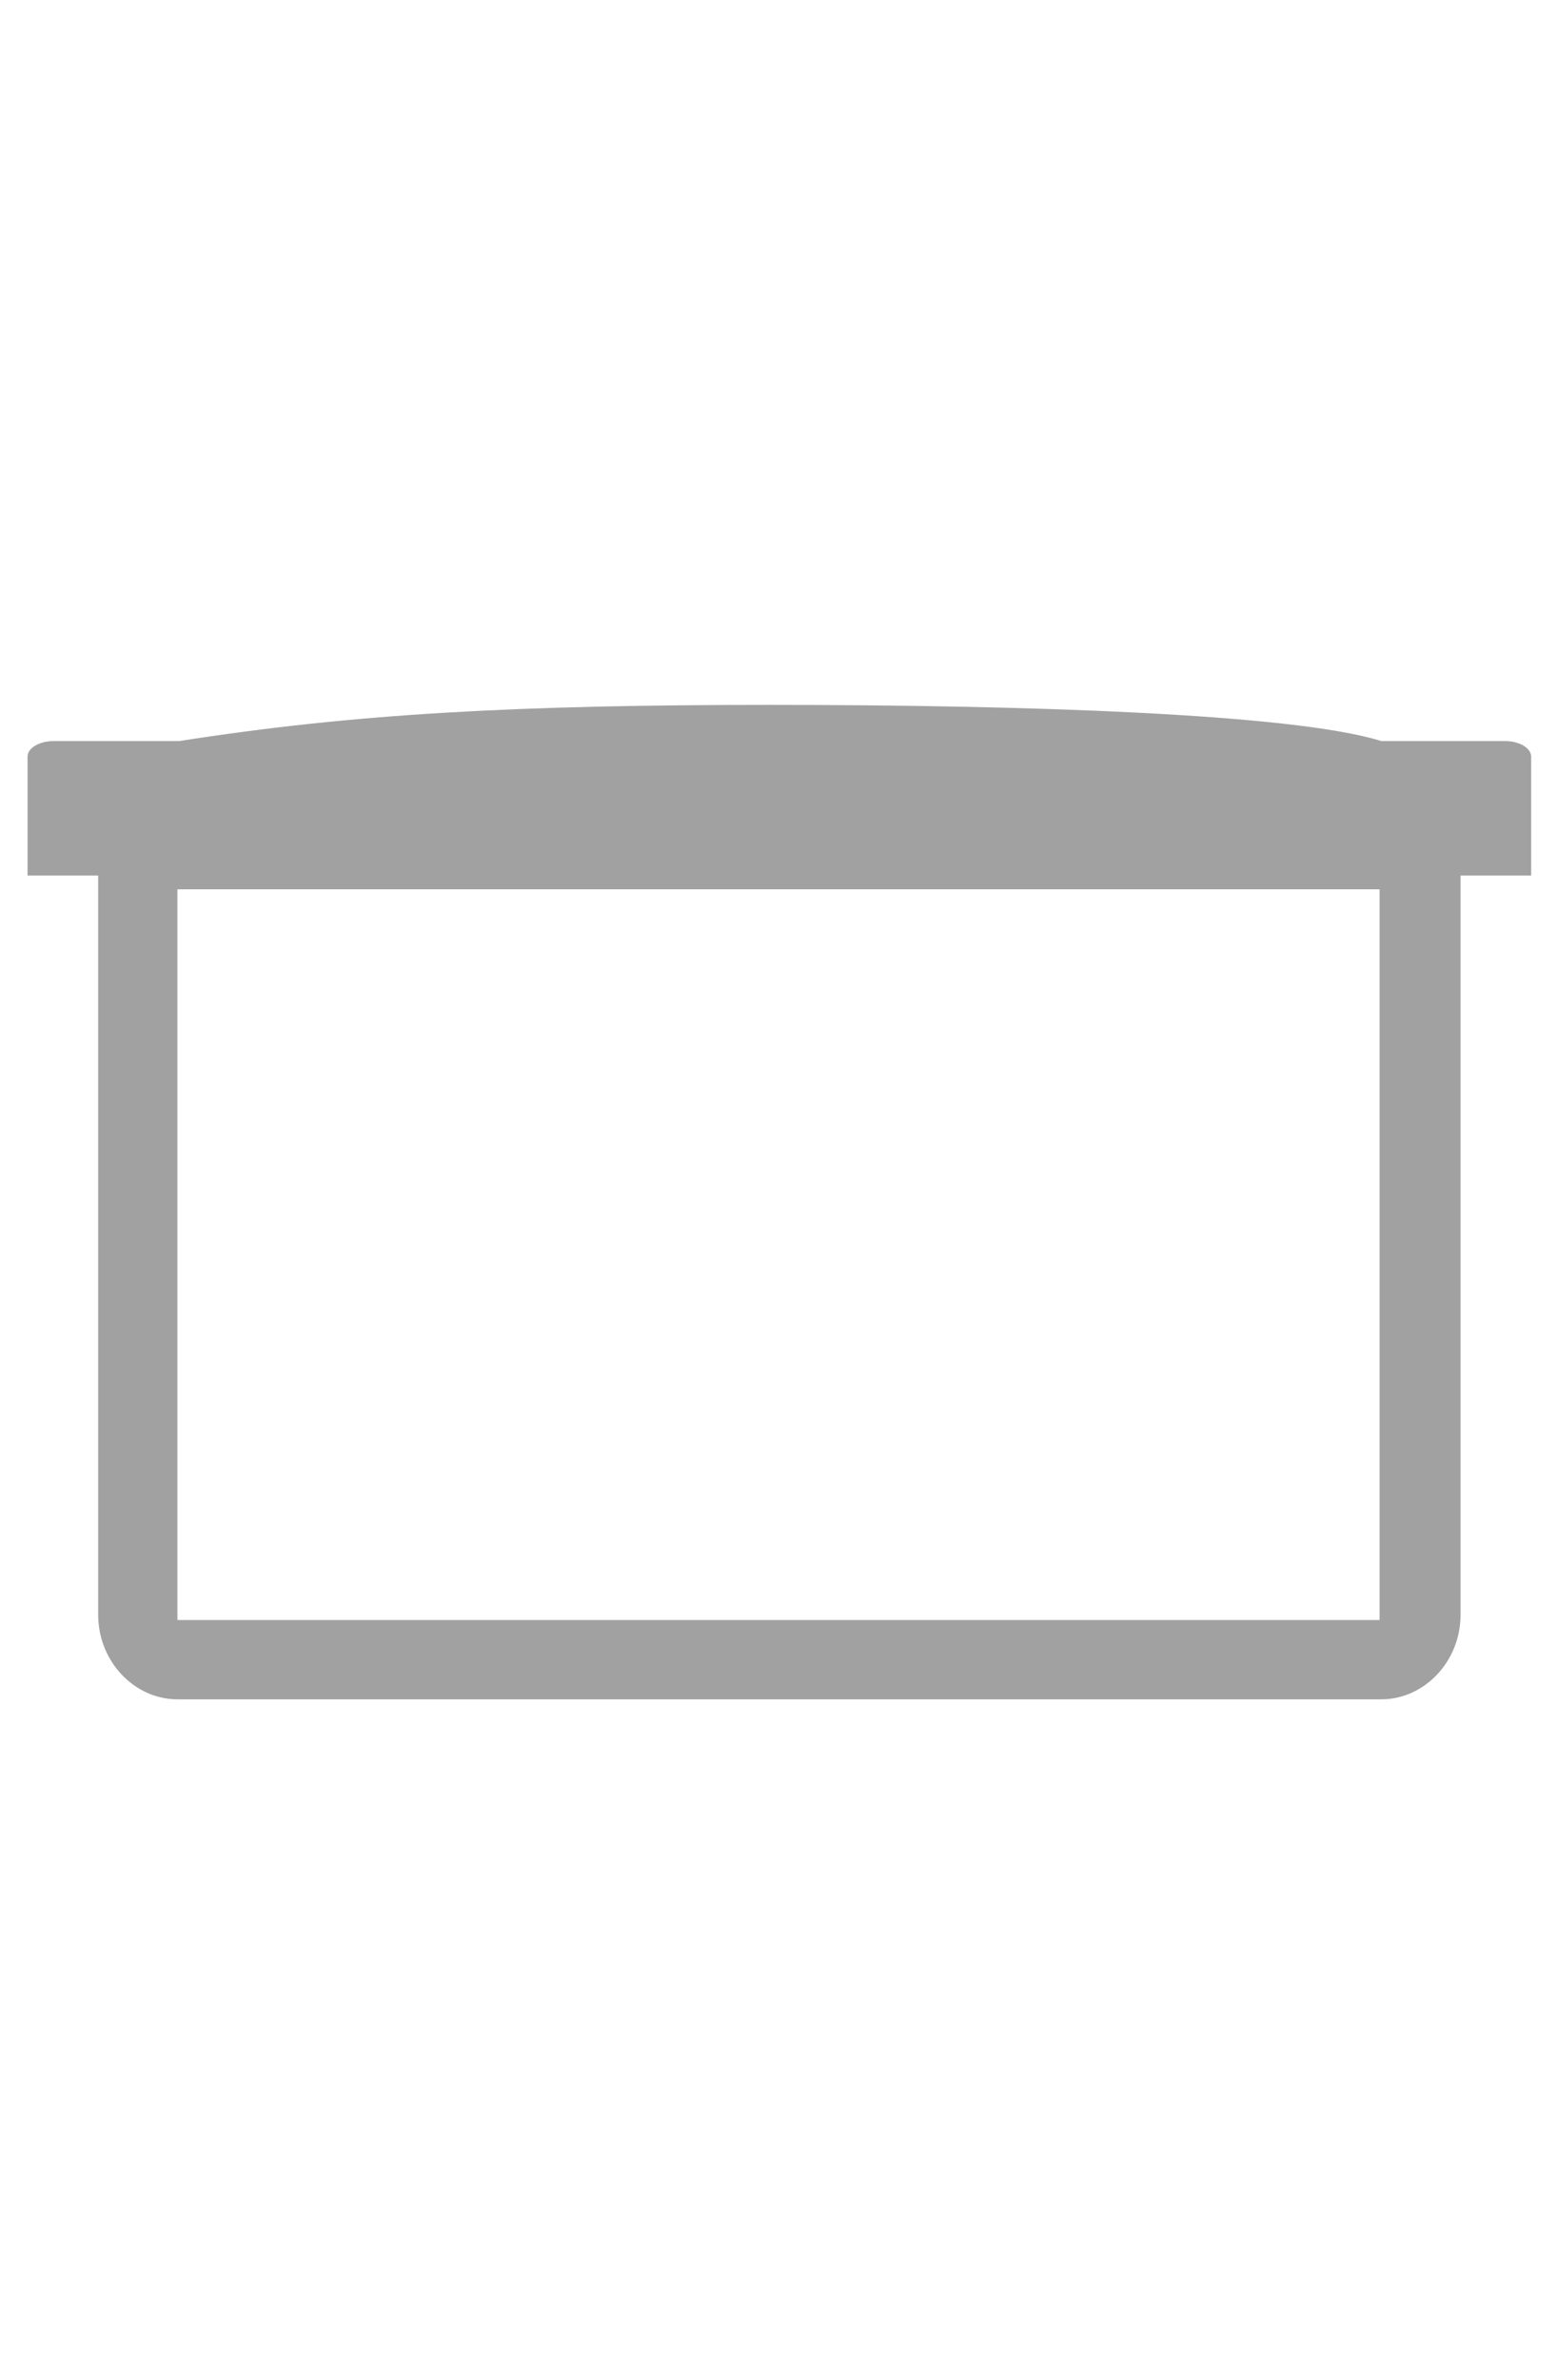
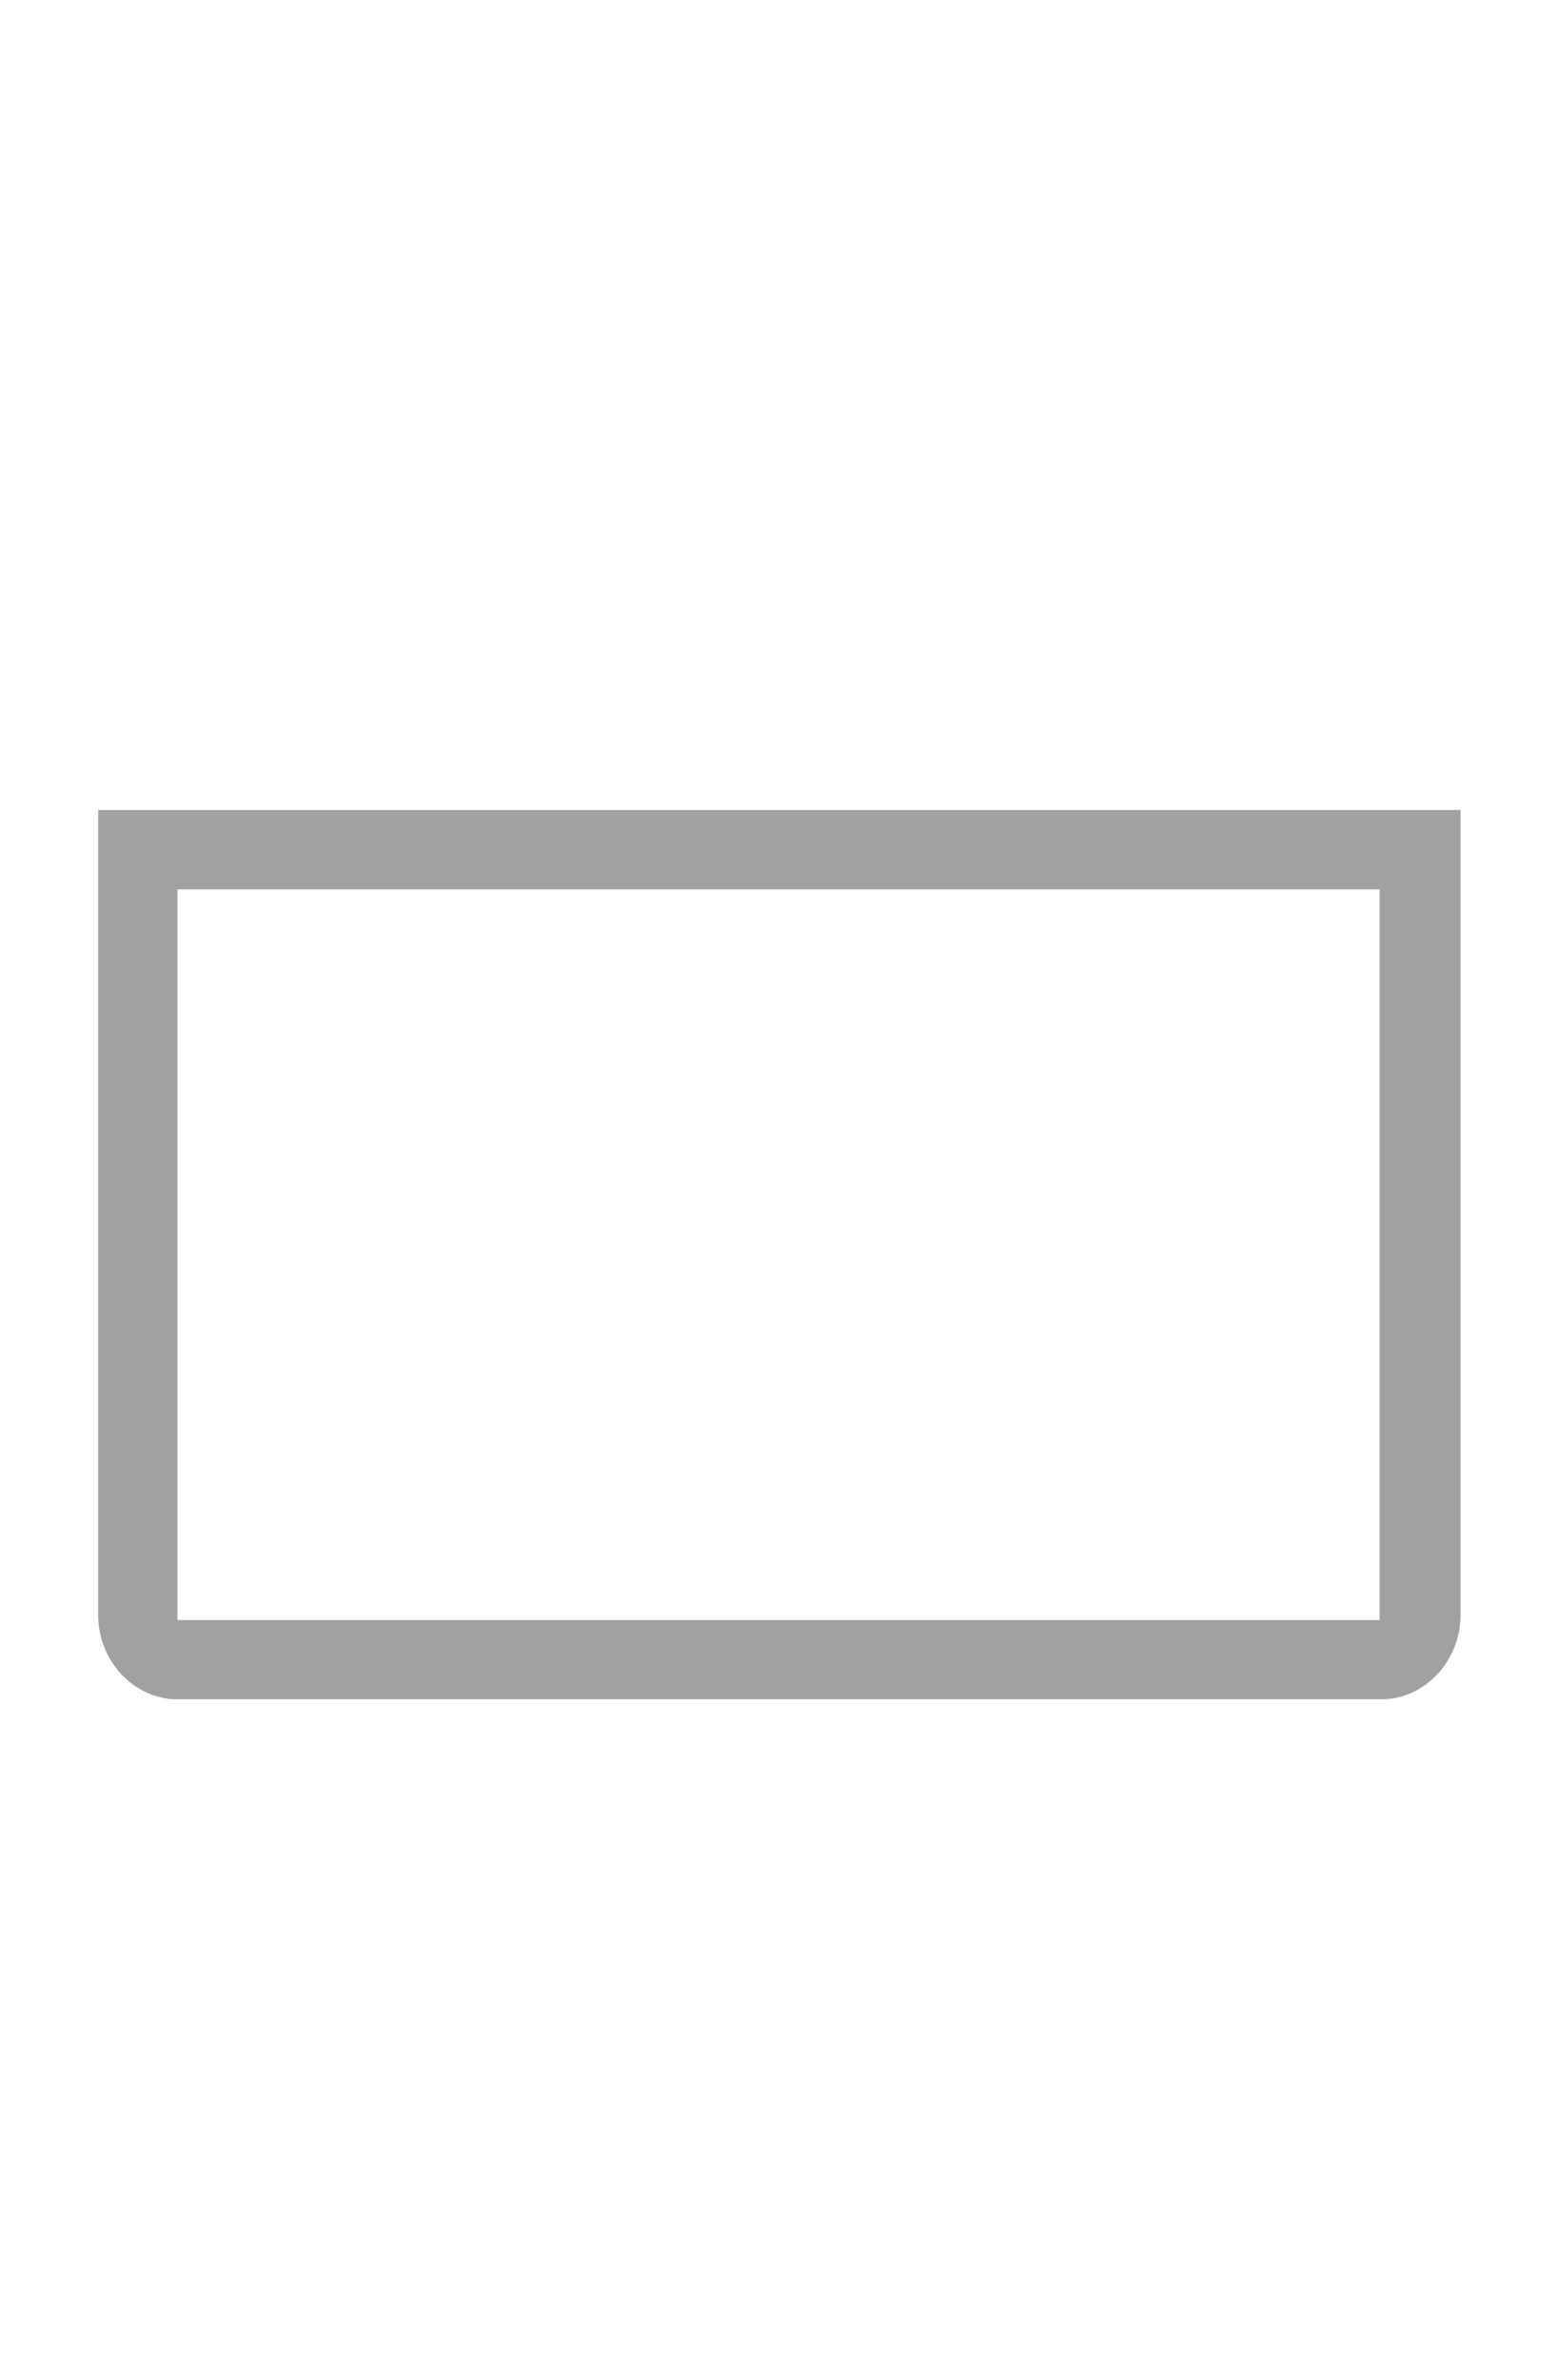
<svg xmlns="http://www.w3.org/2000/svg" id="Warstwa_3" viewBox="0 0 90.4 138.1">
  <defs>
    <style>.cls-1{fill:#a1a1a1;}</style>
  </defs>
  <g id="oranic">
-     <path class="cls-1" d="m87.4,43h-7.2c-5.1-1.6-20.9-2.1-35.5-2.1s-24.1.5-34.3,2.1H3.1c-.8,0-1.5.4-1.5.9v6.9h87.3v-6.9c0-.5-.7-.9-1.5-.9Z" />
    <path class="cls-1" d="m80.2,98.6H10.3c-2.5,0-4.6-2.2-4.6-4.9v-46.7h79.1v46.7c0,2.7-2.1,4.9-4.6,4.9Zm-69.8-4.6h69.7s0-.1,0-.3v-42.1H10.3v42.1c0,.1,0,.2,0,.3Z" />
  </g>
</svg>